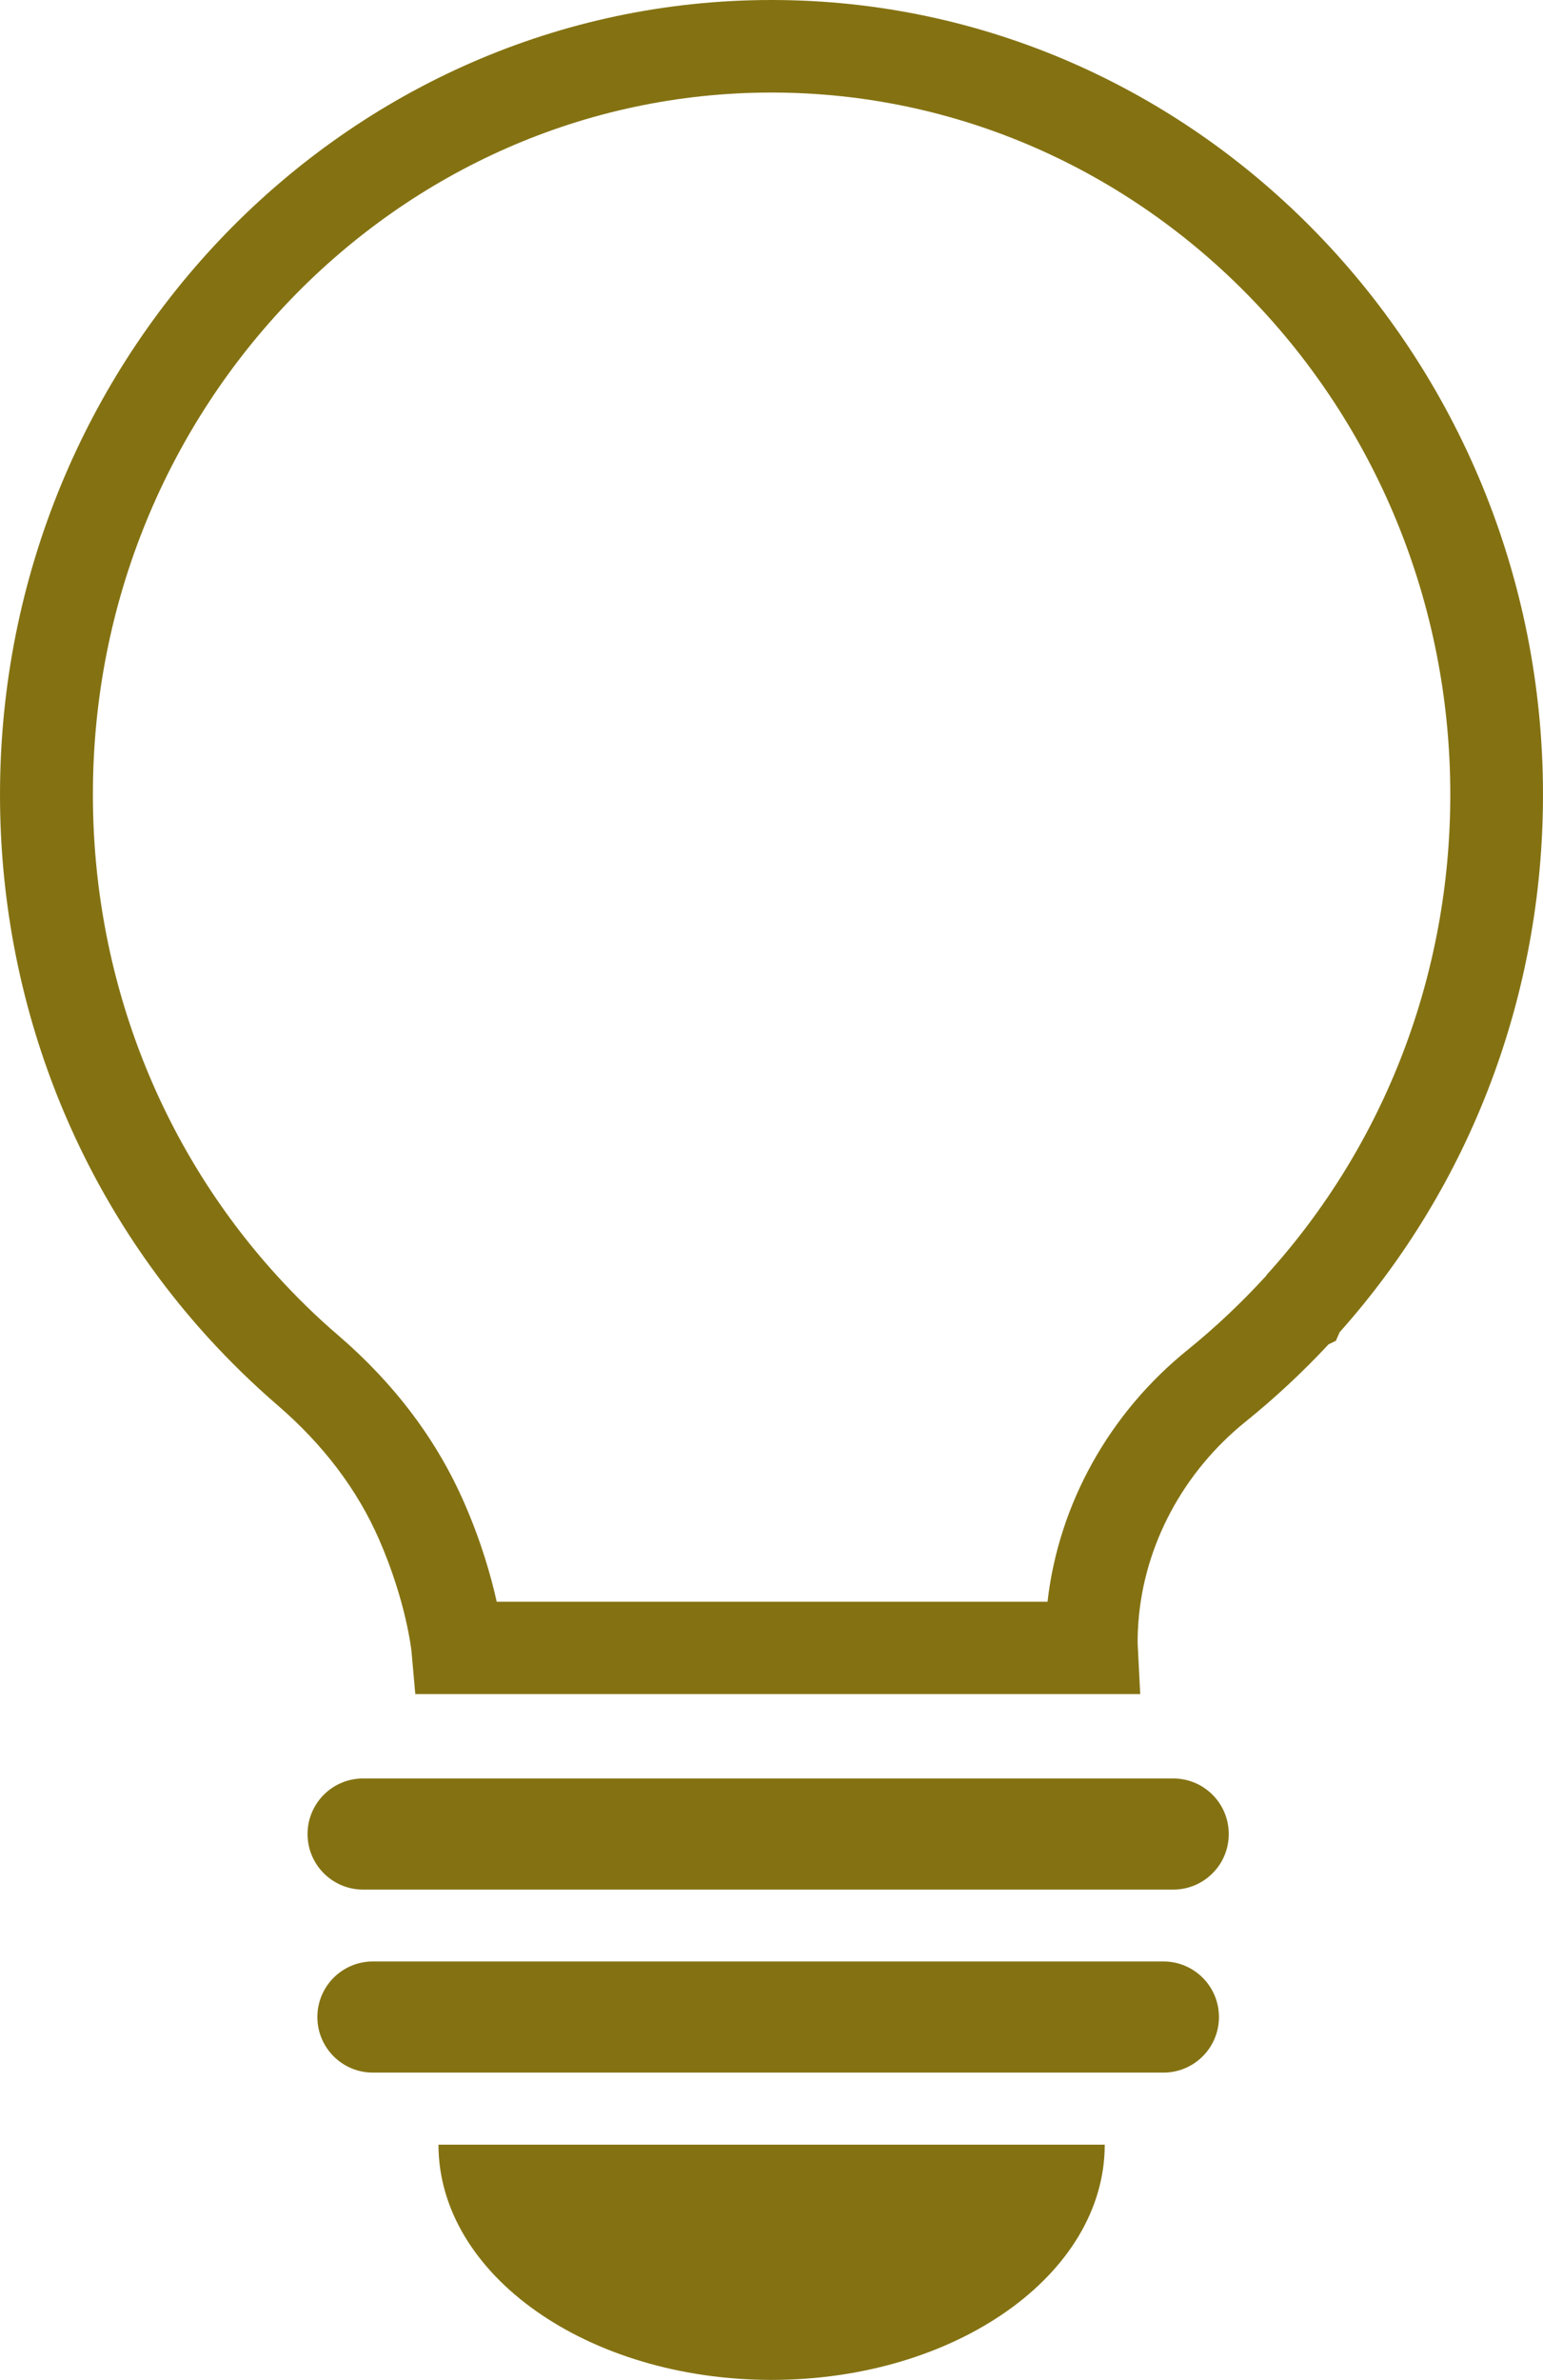
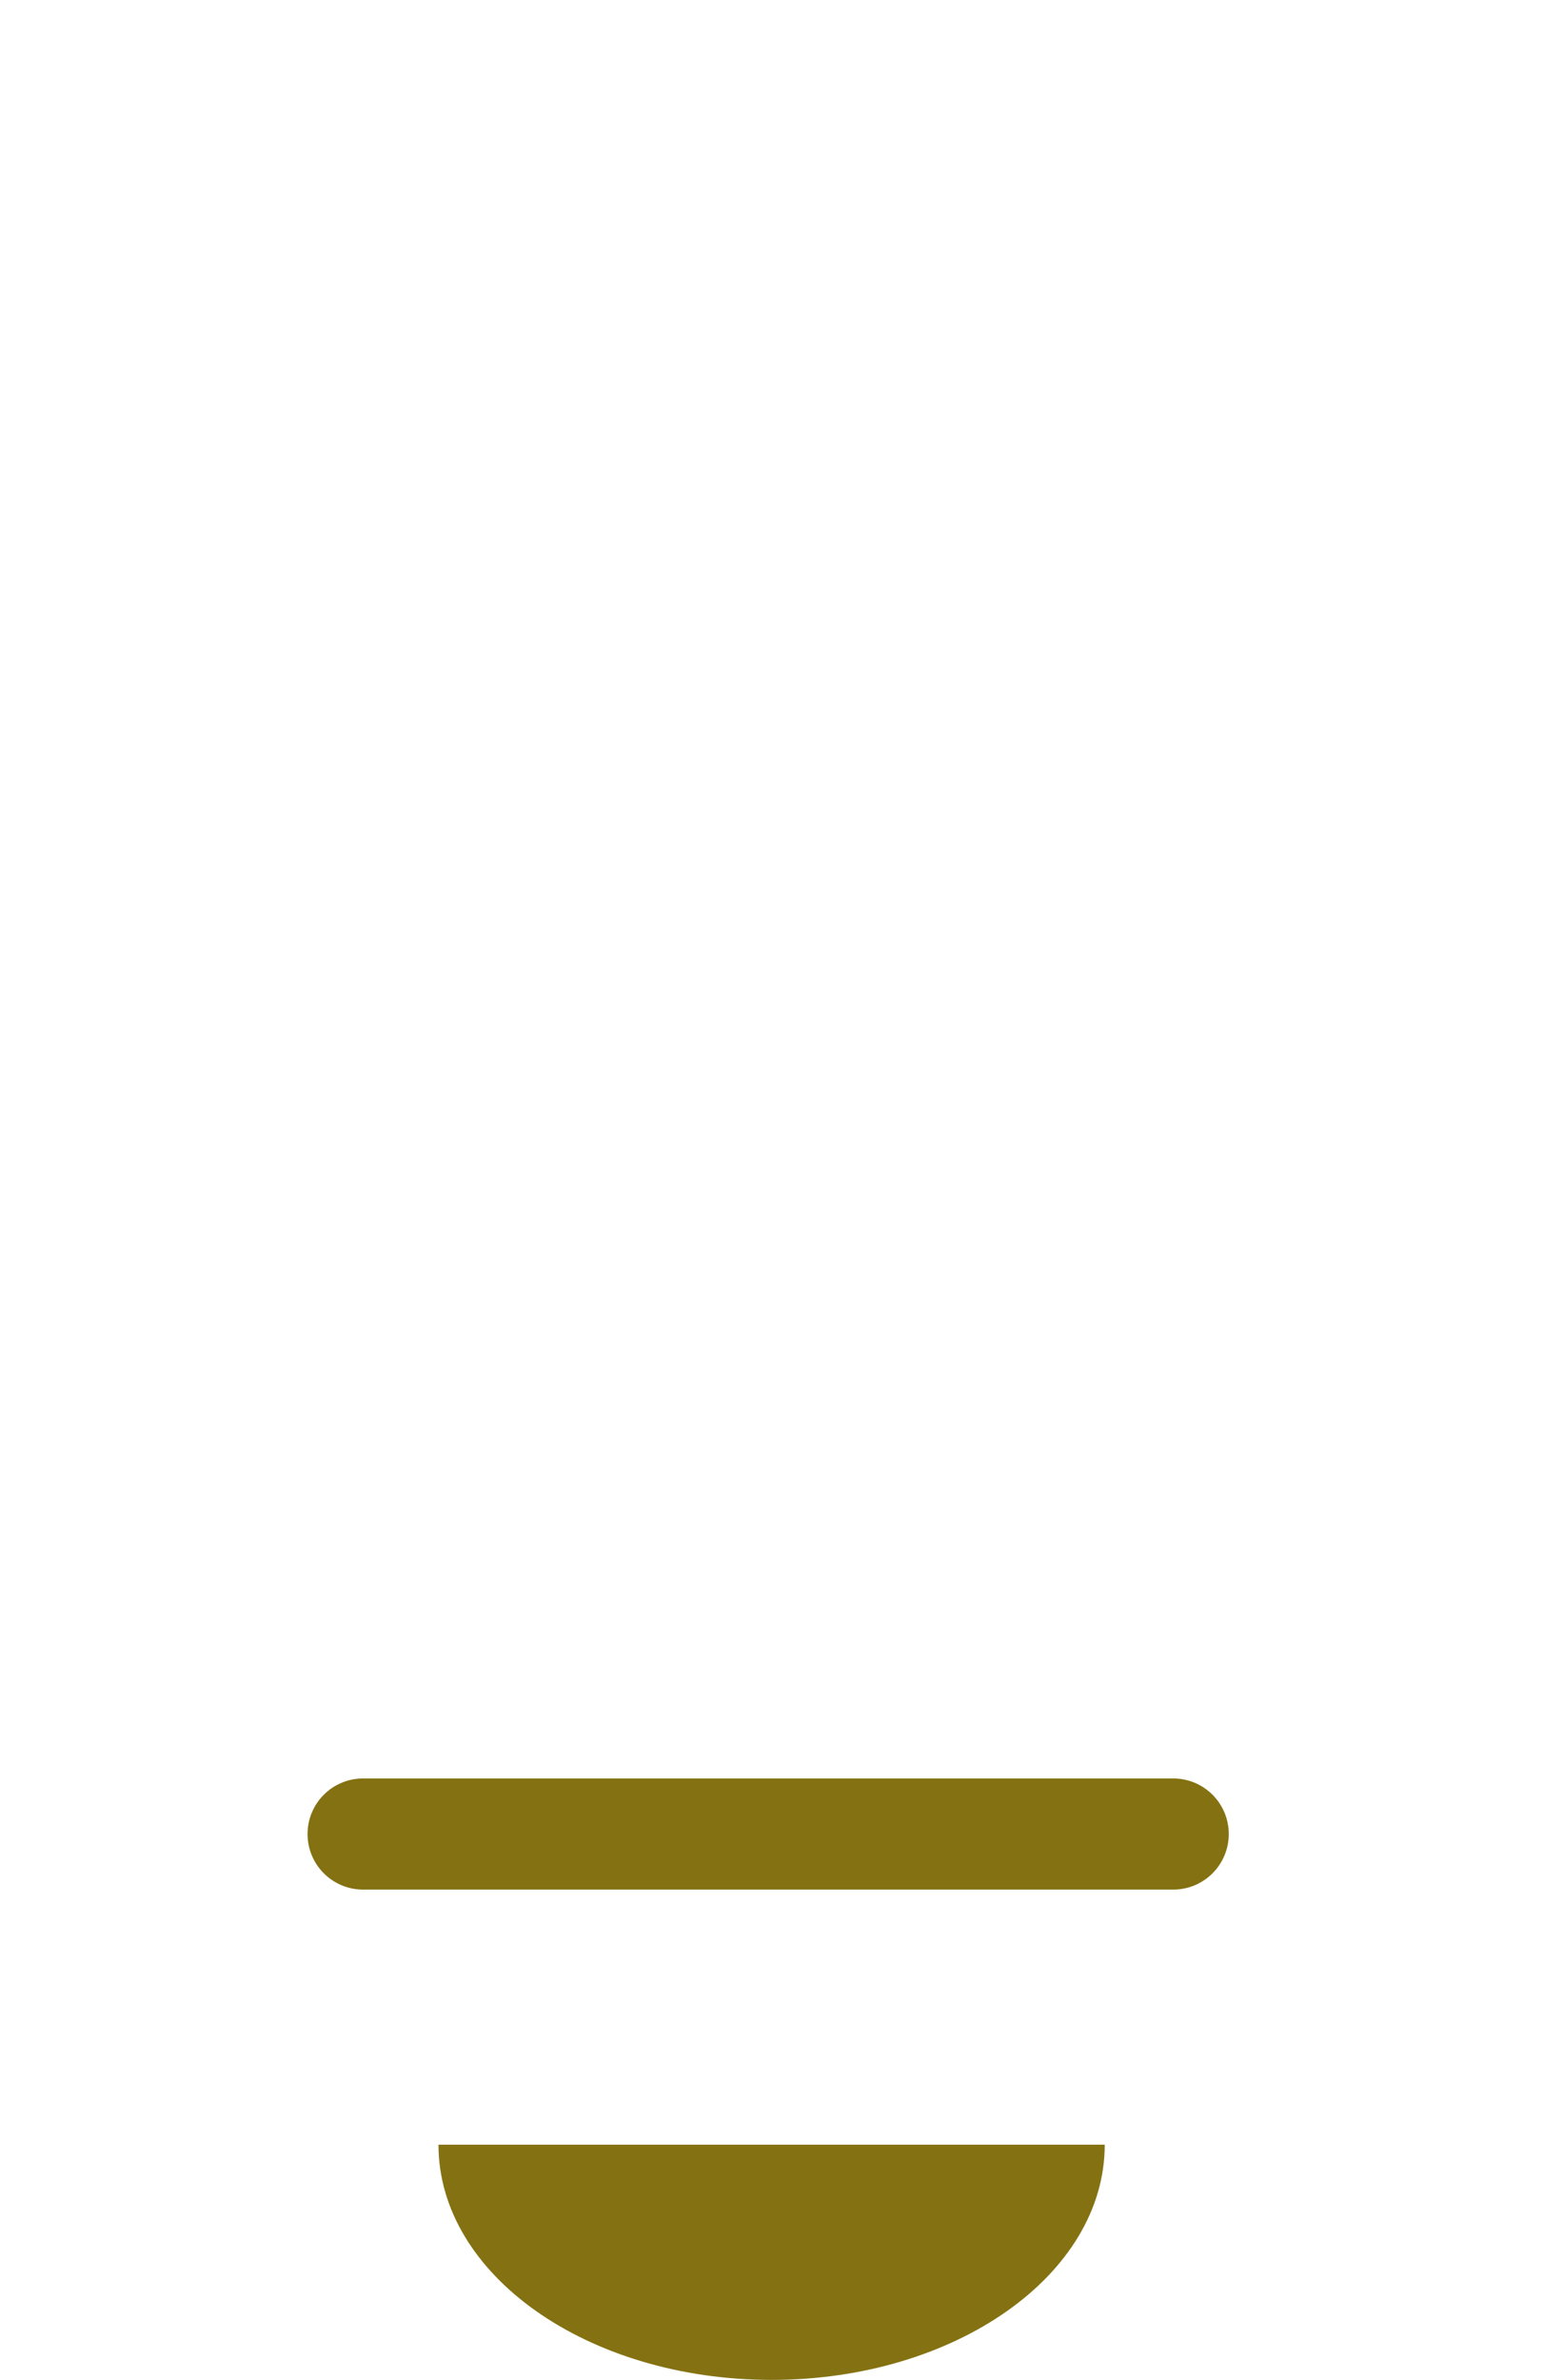
<svg xmlns="http://www.w3.org/2000/svg" id="Layer_2" data-name="Layer 2" viewBox="0 0 73.9 113.92">
  <defs>
    <style>
      .cls-1 {
        fill: #847212;
        stroke-width: 0px;
      }
    </style>
  </defs>
  <g id="Index_fundo">
    <g>
      <path class="cls-1" d="M56.19,85.13H17.39c-1.47,0-2.66,1.19-2.66,2.66s1.19,2.66,2.66,2.66h38.8c1.47,0,2.66-1.19,2.66-2.66s-1.19-2.66-2.66-2.66Z" />
-       <path class="cls-1" d="M55.72,93.89H17.86c-1.47,0-2.66,1.19-2.66,2.66s1.19,2.66,2.66,2.66h37.86c1.47,0,2.66-1.19,2.66-2.66s-1.19-2.66-2.66-2.66Z" />
      <path class="cls-1" d="M36.95,113.92c8.81,0,15.96-5.04,15.96-11.26h-31.91c0,6.22,7.14,11.26,15.96,11.26Z" />
-       <path class="cls-1" d="M36.95,0C16.58,0,0,17.07,0,38.04c0,9.7,3.54,18.93,9.98,26,1.04,1.14,2.16,2.23,3.32,3.23,2.18,1.88,3.82,4.04,4.86,6.43,1.31,3,1.55,5.35,1.55,5.37l.18,2.02h34.72s-.12-2.34-.12-2.34c0,0-.02-.41.03-1.08.27-3.7,2.14-7.21,5.15-9.63,1.4-1.13,2.73-2.37,3.96-3.69l.35-.17.18-.41c6.28-7.04,9.74-16.16,9.74-25.73C73.9,17.07,57.32,0,36.95,0ZM60.67,61.03l-.03.04c-1.16,1.27-2.42,2.46-3.74,3.53-3.77,3.03-6.2,7.4-6.73,12.07h-26.38c-.27-1.21-.74-2.87-1.55-4.72-1.31-3.01-3.34-5.71-6.04-8.03-1.03-.88-2.01-1.84-2.93-2.85-5.69-6.25-8.82-14.43-8.82-23.02C4.43,19.51,19.02,4.43,36.95,4.43s32.51,15.08,32.51,33.61c0,8.57-3.12,16.73-8.8,22.99Z" />
    </g>
  </g>
</svg>